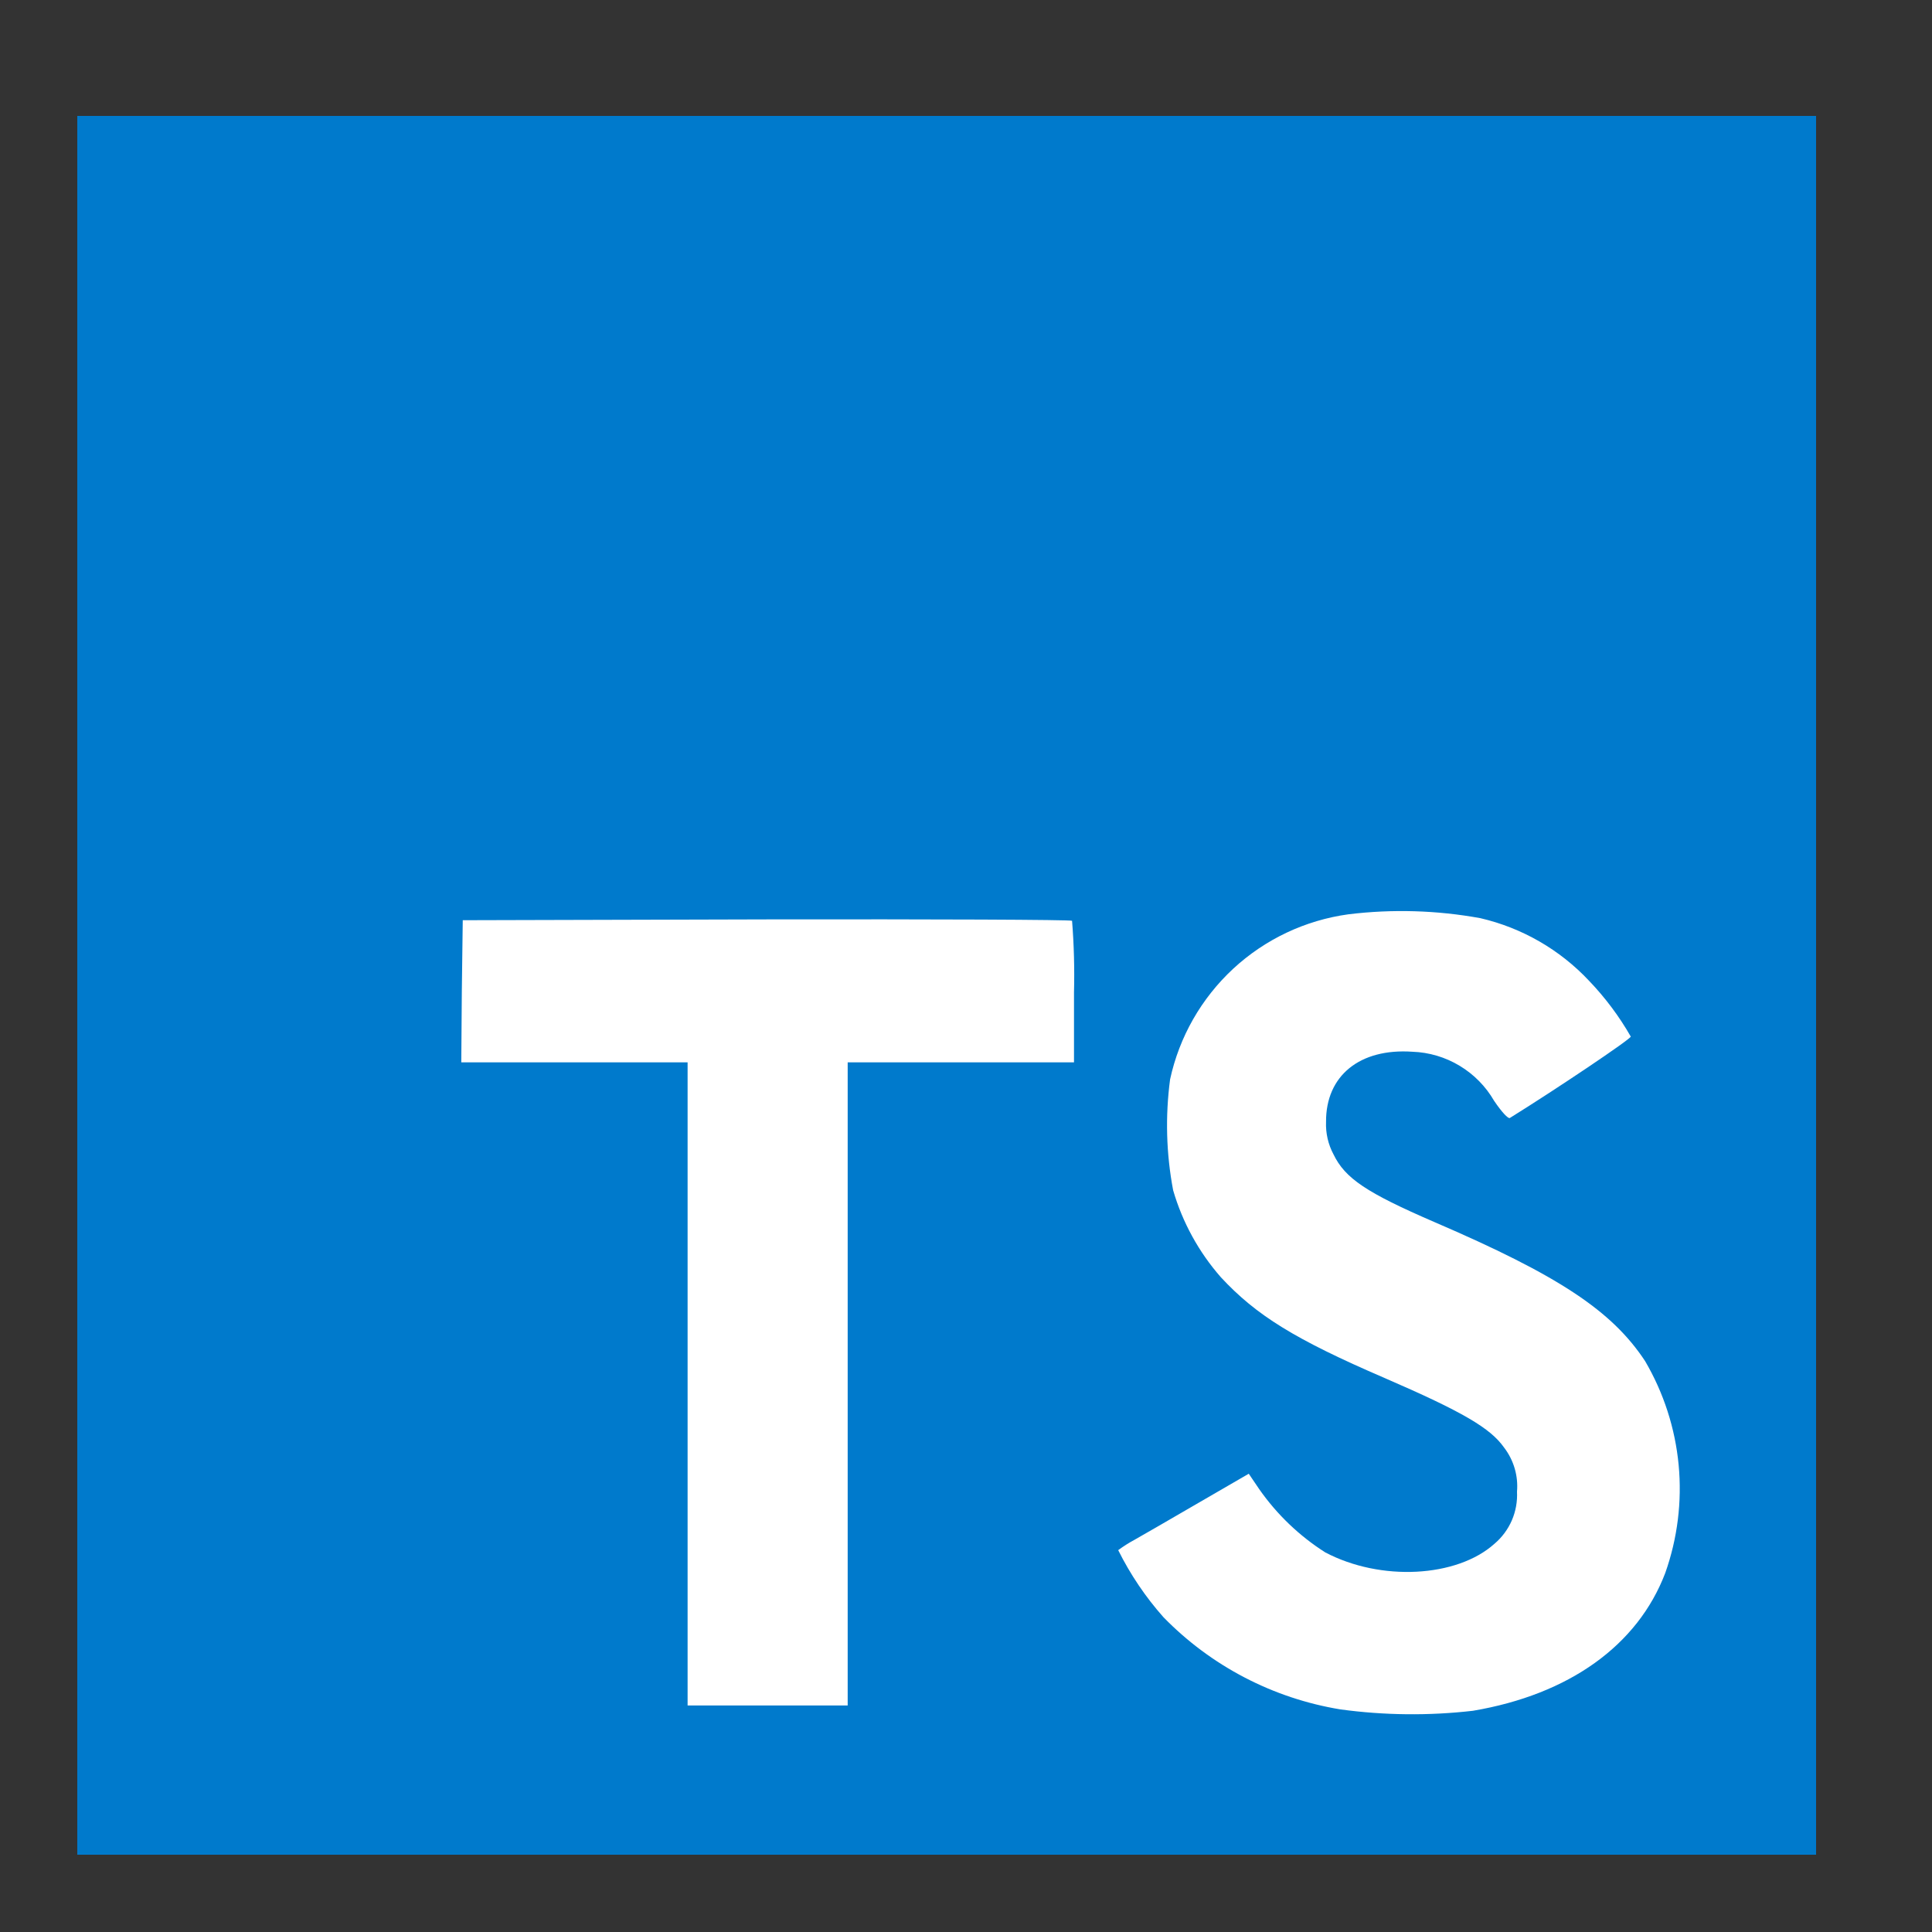
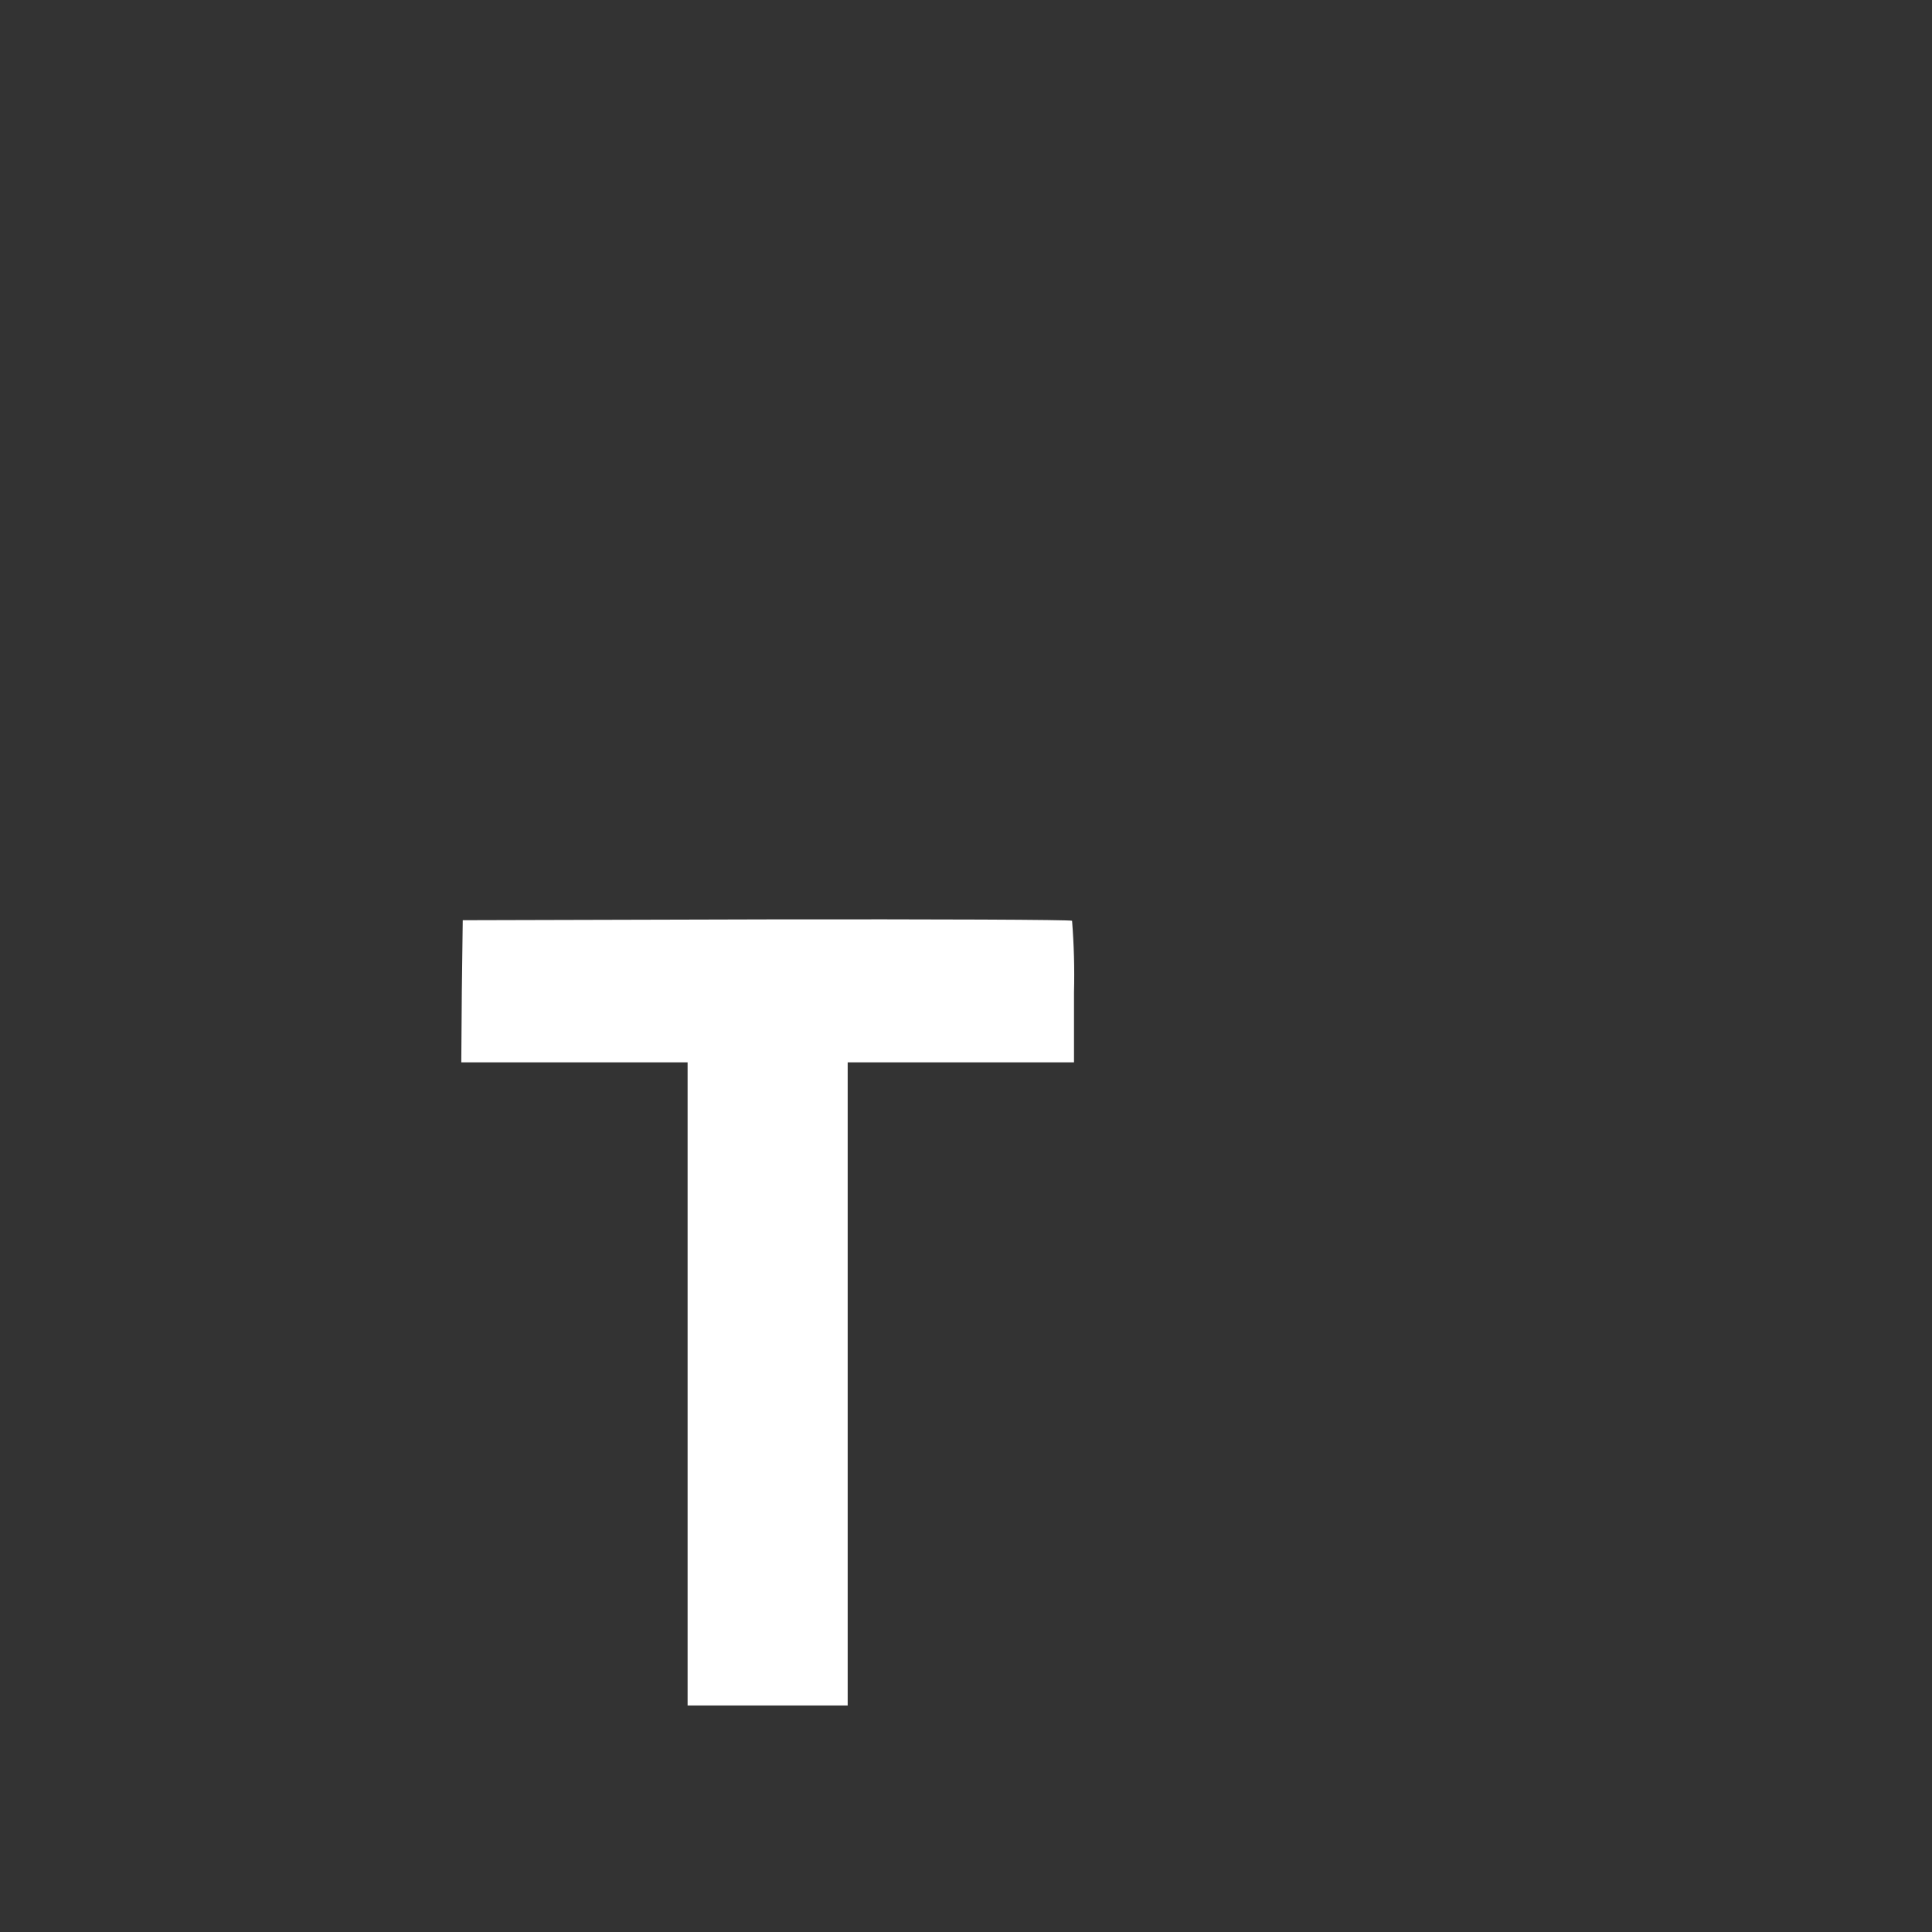
<svg xmlns="http://www.w3.org/2000/svg" width="50" height="50" viewBox="0 0 50 50" fill="none">
  <rect x="0" y="0" width="50" height="50" fill="#333333" stroke="none" />
  <g clip-path="url(#clip0_3376_1162)">
-     <rect width="45" height="45" transform="translate(2 3)" fill="white" />
-     <path d="M2 25.5V48H47V3H2V25.5Z" fill="#007ACC" />
    <path d="M11.952 25.65L11.938 27.493L17.795 27.493V44.137H21.938V27.494H27.795V25.687C27.811 25.067 27.794 24.447 27.745 23.83C27.724 23.801 24.157 23.787 19.84 23.794L11.976 23.815L11.952 25.65Z" fill="white" />
-     <path d="M38.311 23.762C39.389 24.012 40.368 24.576 41.125 25.383C41.542 25.818 41.905 26.303 42.204 26.826C42.218 26.883 40.261 28.197 39.075 28.933C39.033 28.961 38.861 28.776 38.668 28.49C38.452 28.117 38.145 27.804 37.775 27.582C37.405 27.359 36.985 27.234 36.554 27.219C35.19 27.125 34.311 27.84 34.318 29.033C34.306 29.326 34.373 29.617 34.511 29.875C34.811 30.497 35.368 30.868 37.118 31.625C40.341 33.011 41.718 33.925 42.575 35.225C43.056 36.047 43.353 36.963 43.443 37.911C43.533 38.858 43.414 39.814 43.096 40.711C42.382 42.582 40.61 43.854 38.118 44.275C36.978 44.406 35.826 44.394 34.689 44.239C32.947 43.953 31.343 43.117 30.111 41.854C29.645 41.33 29.252 40.746 28.939 40.118C29.071 40.02 29.209 39.932 29.354 39.854C29.554 39.739 30.311 39.307 31.025 38.889L32.318 38.14L32.589 38.54C33.045 39.192 33.625 39.748 34.296 40.175C35.732 40.933 37.702 40.826 38.675 39.954C38.87 39.789 39.024 39.582 39.126 39.348C39.227 39.114 39.273 38.859 39.26 38.604C39.295 38.195 39.175 37.787 38.925 37.462C38.574 36.962 37.86 36.54 35.832 35.662C33.511 34.662 32.51 34.04 31.596 33.055C31.025 32.404 30.603 31.636 30.361 30.805C30.181 29.858 30.155 28.888 30.282 27.933C30.52 26.834 31.091 25.835 31.916 25.07C32.742 24.306 33.782 23.815 34.897 23.662C36.033 23.523 37.184 23.557 38.311 23.762Z" fill="white" />
  </g>
  <defs>
    <clipPath id="clip0_3376_1162">
      <rect width="45" height="45" fill="white" transform="translate(2 3)" />
    </clipPath>
  </defs>
</svg>